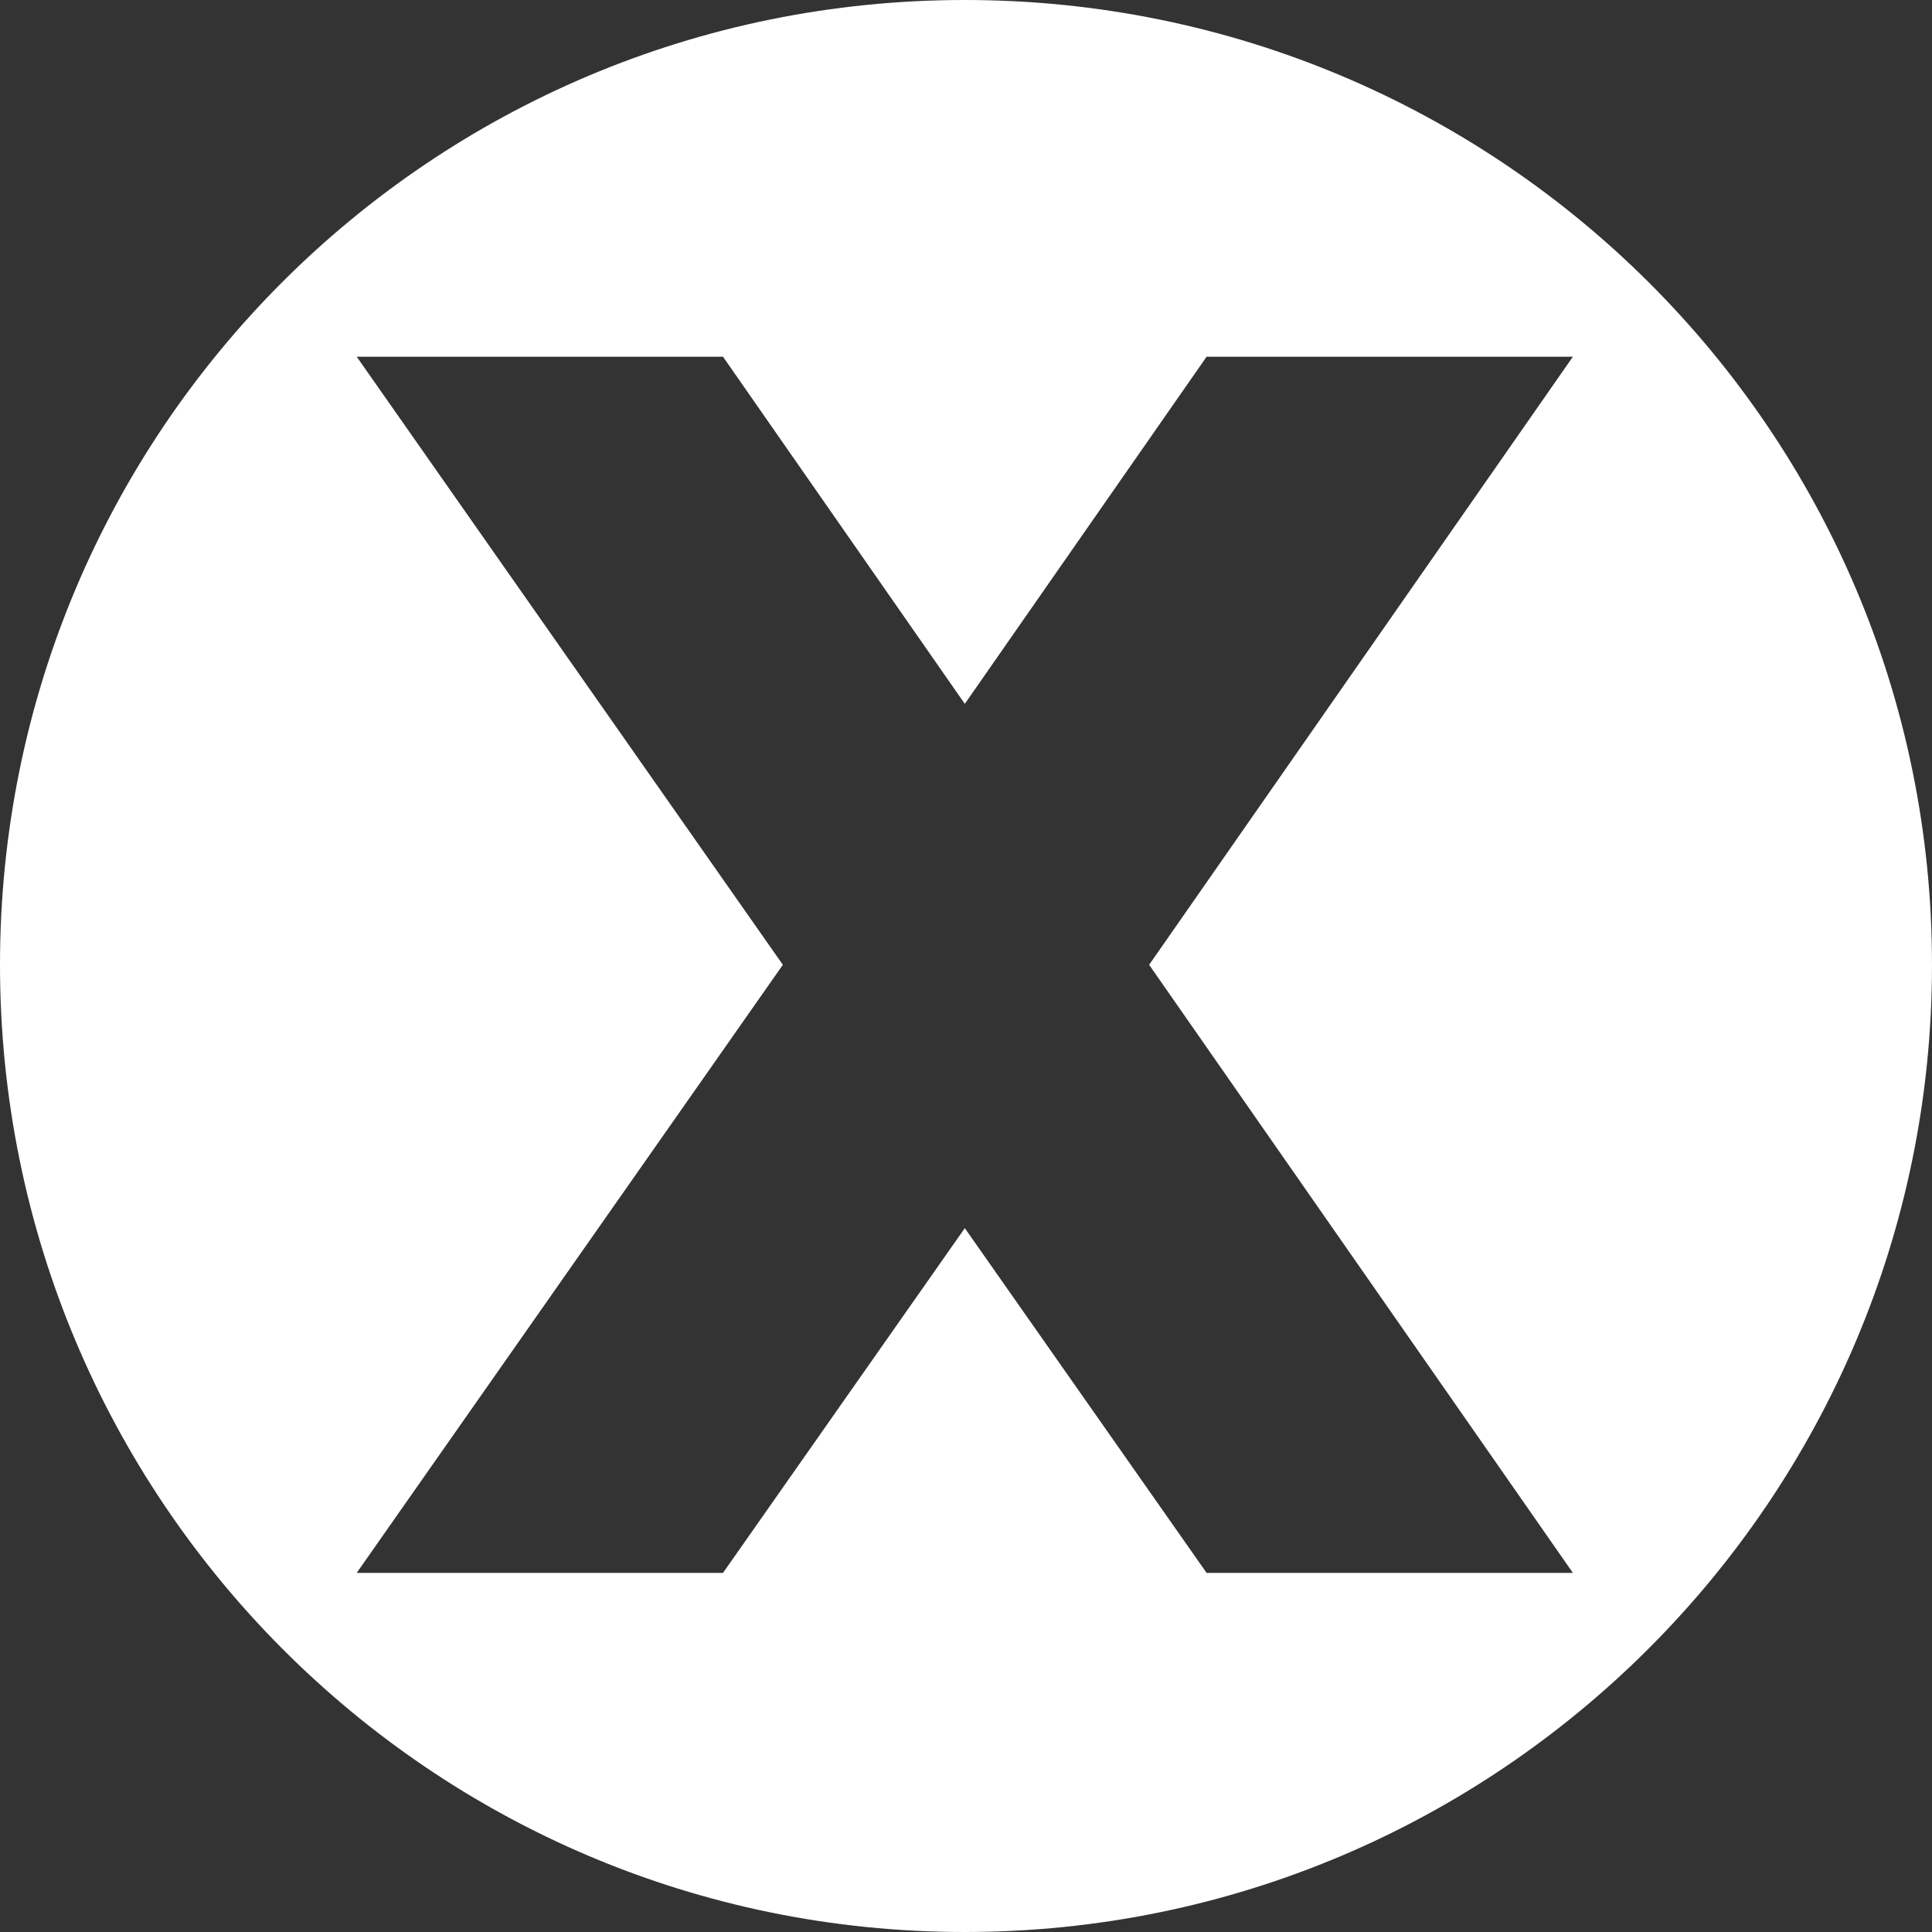
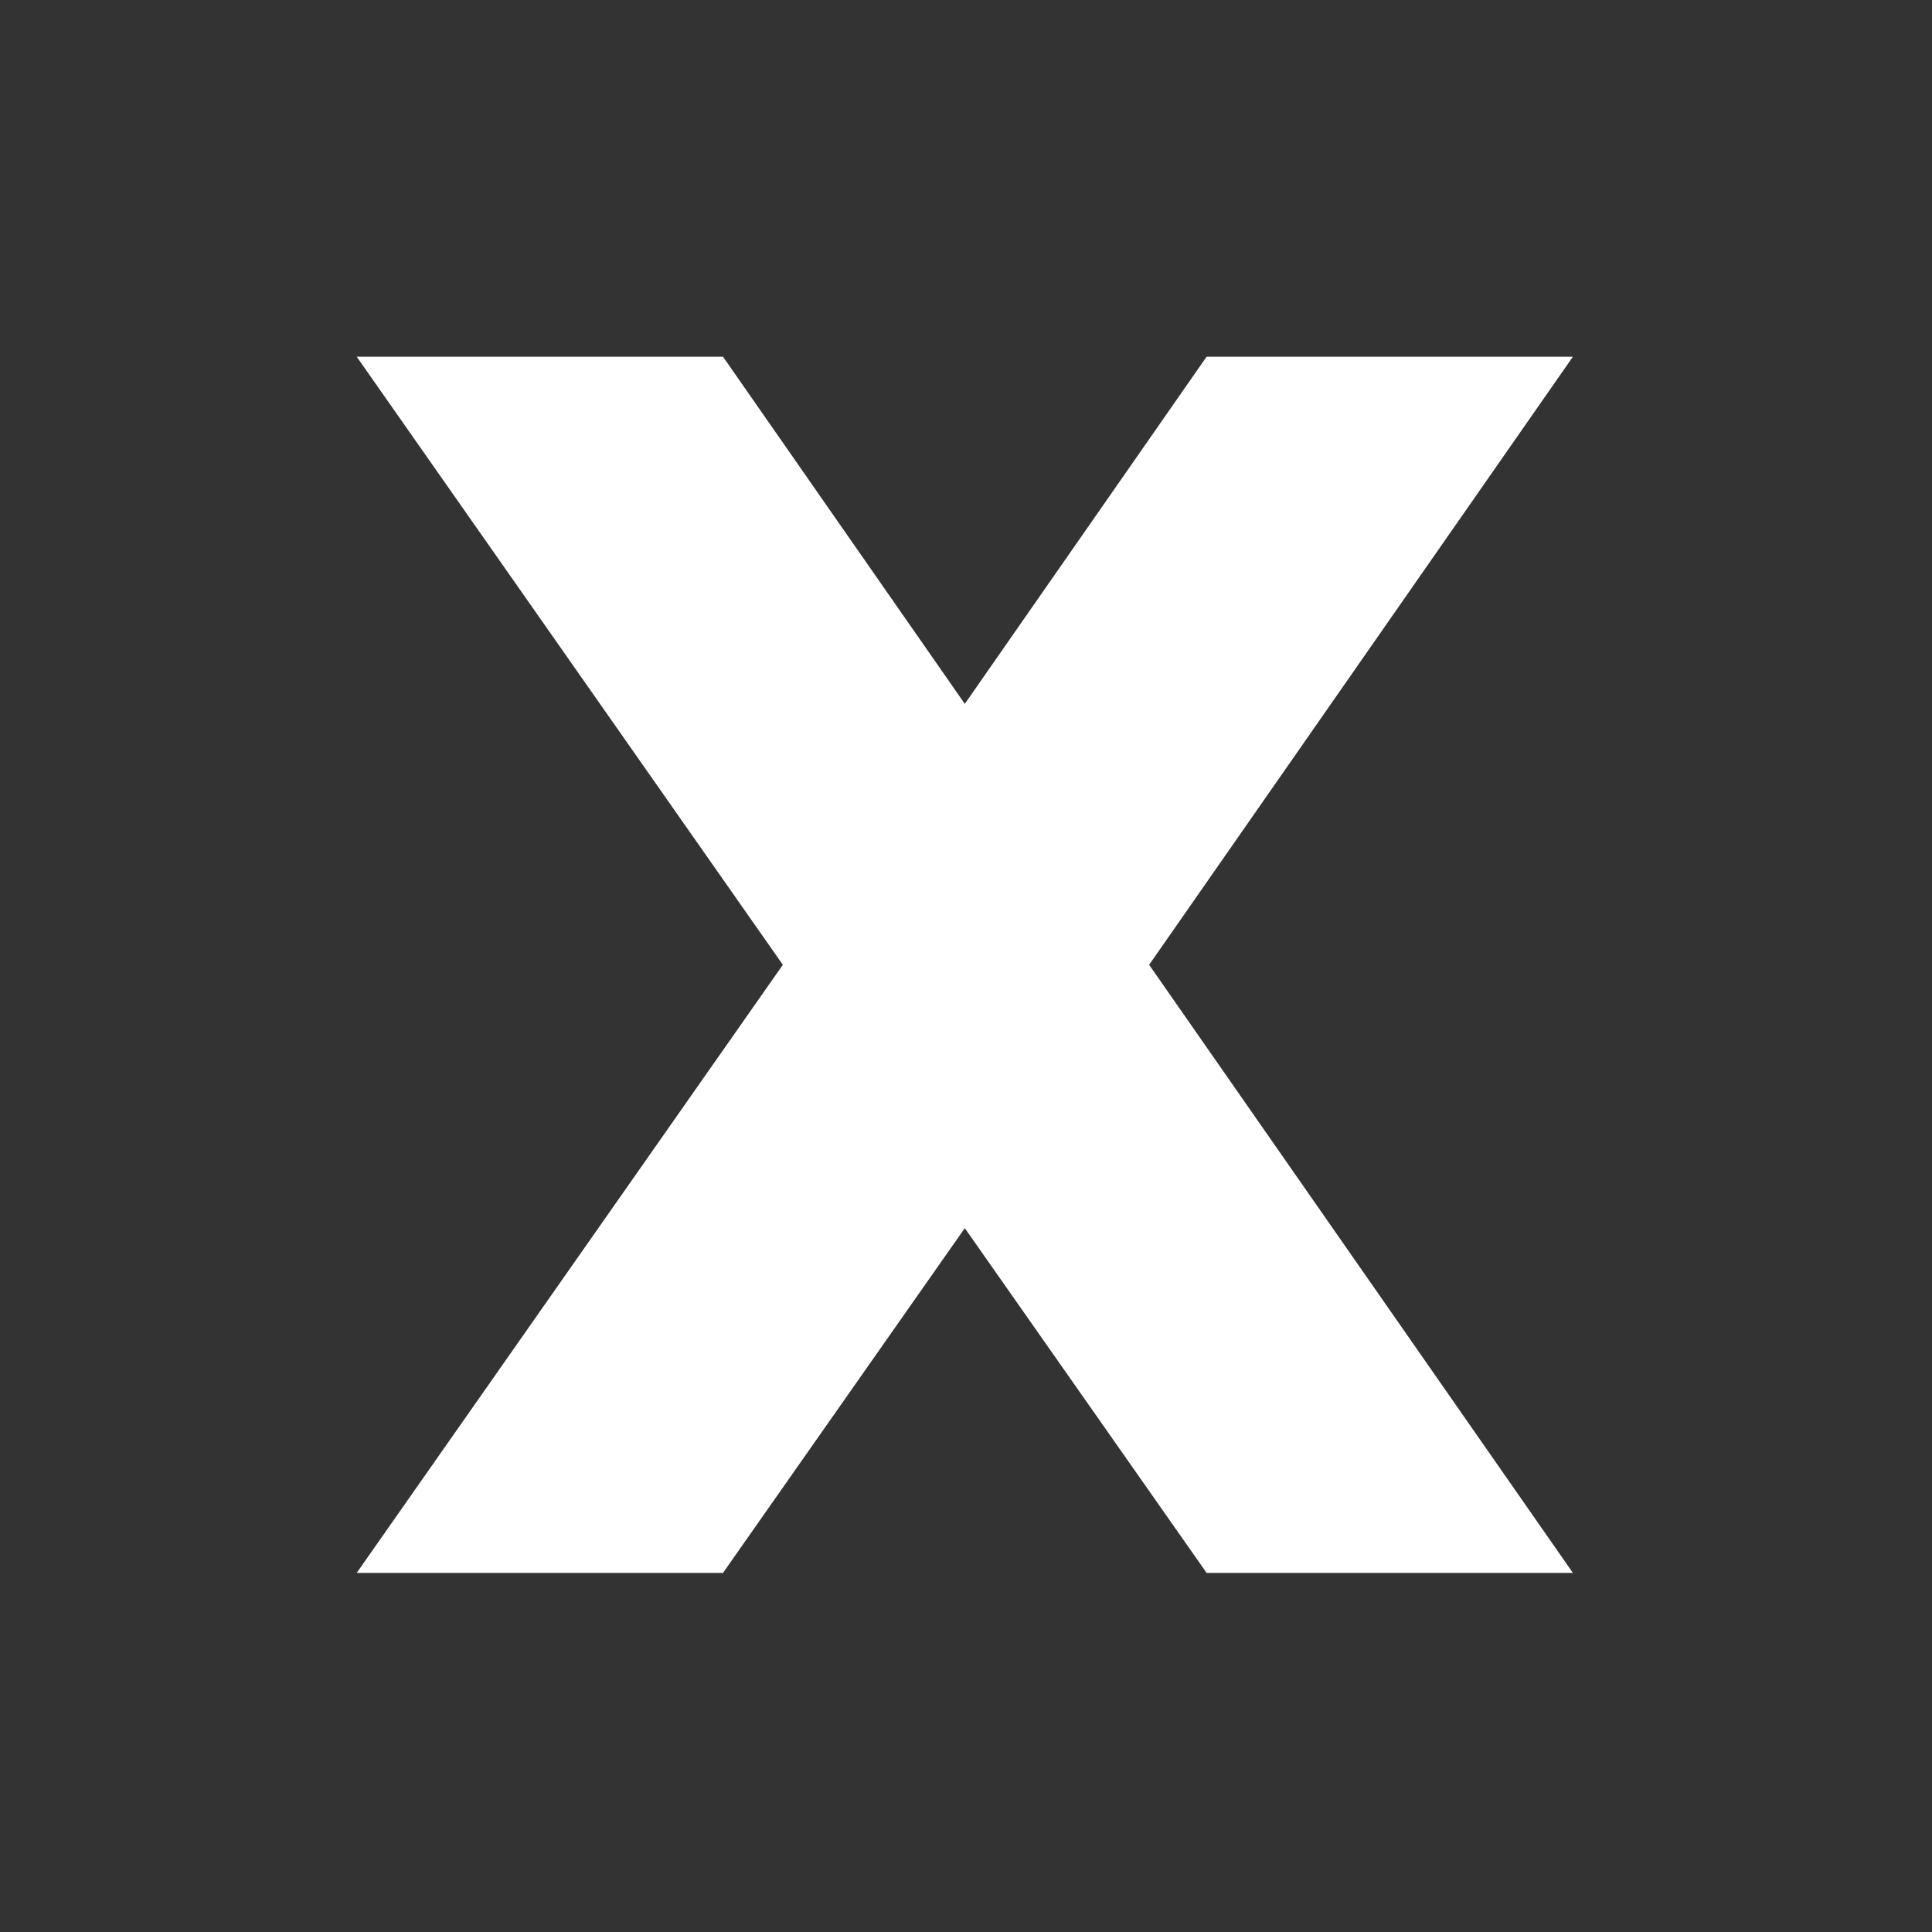
<svg xmlns="http://www.w3.org/2000/svg" clip-rule="evenodd" fill="#ffffff" fill-rule="evenodd" height="807" image-rendering="optimizeQuality" preserveAspectRatio="xMidYMid meet" text-rendering="geometricPrecision" version="1" viewBox="20.0 20.0 807.0 807.0" width="807" zoomAndPan="magnify">
  <rect x="20.0" y="20.0" width="807.0" height="807.0" fill="#333333" stroke="none" />
  <g id="change1_1">
-     <path d="M423 20c223,0 404,180 404,403 0,223 -181,404 -404,404 -223,0 -403,-181 -403,-404 0,-223 180,-403 403,-403zm0 294l101 -145 153 0 -177 254 177 254 -153 0 -101 -144 -101 144 -153 0 178 -254 -178 -254 153 0 101 145z" />
+     <path d="M423 20zm0 294l101 -145 153 0 -177 254 177 254 -153 0 -101 -144 -101 144 -153 0 178 -254 -178 -254 153 0 101 145z" />
  </g>
</svg>